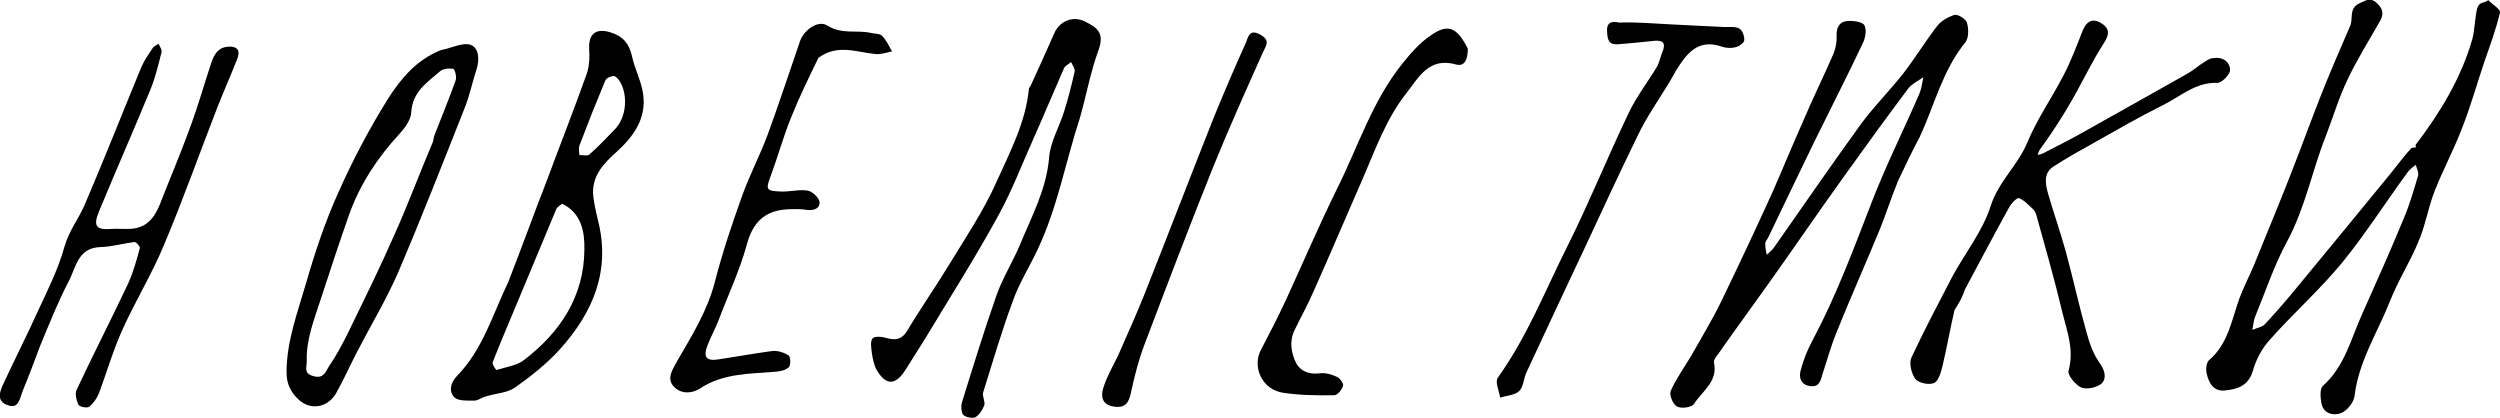
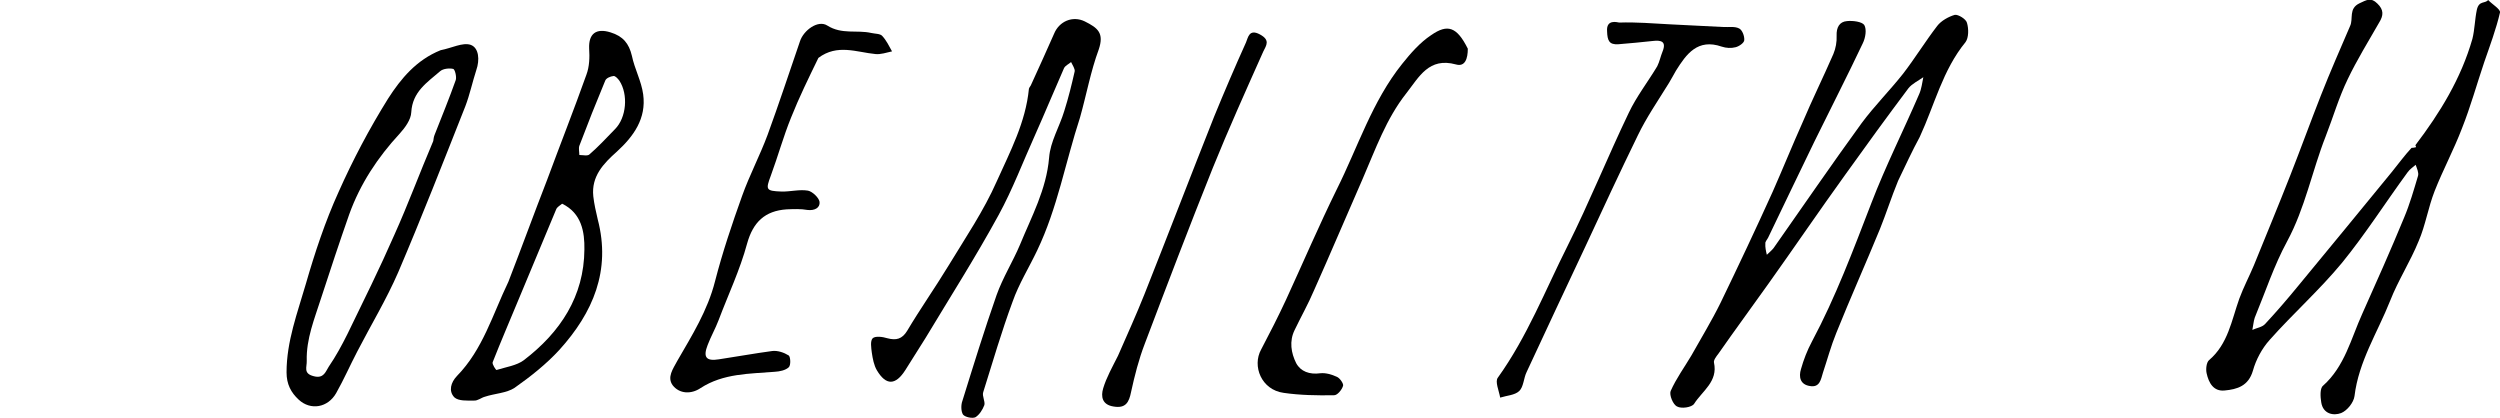
<svg xmlns="http://www.w3.org/2000/svg" id="Слой_1" x="0px" y="0px" viewBox="0 0 841.9 140.7" style="enable-background:new 0 0 841.9 140.7;" xml:space="preserve">
  <g>
    <path d="M813.4,48.9c8.3-10.9,15.4-22.5,19.2-35.8c0.8-3.2,0.8-6.5,1.5-9.8c0.7-3.2,2.8-2,3.8-3.3c1.3,1.4,4.2,3.1,4,4.2 c-1.3,5.6-3.4,11.2-5.3,16.7c-2.5,7.4-4.6,15-7.5,22.3c-2.7,7.1-6.4,14-9.2,21.1c-2.2,5.6-3.1,11.6-5.4,16.9 c-2.8,6.9-6.9,13.2-9.6,20.1c-4.2,10.6-10.6,20.4-12,32.1c-0.3,2.2-2.5,4.9-4.5,5.7c-2.6,1-6.1,0.3-6.7-3.6 c-0.3-1.8-0.5-4.7,0.6-5.6c7.3-6.5,9.4-15.8,13.2-24.2c4.8-10.7,9.6-21.5,14.1-32.4c1.9-4.5,3.3-9.4,4.7-14.1 c0.3-1.1-0.4-2.5-0.8-3.7c-0.9,0.8-2,1.5-2.7,2.5c-7.4,10.1-14.2,20.8-22.1,30.5c-7.6,9.2-16.5,17.1-24.4,26 c-2.6,2.9-4.6,6.7-5.6,10.3c-1.5,5.2-5.3,6.3-9.5,6.7c-3.8,0.4-5.4-2.6-6.1-5.8c-0.3-1.3-0.1-3.6,0.8-4.4 c6.4-5.4,7.6-13.4,10.2-20.7c1.4-3.8,3.3-7.4,4.9-11.2c4.1-10.1,8.3-20.2,12.3-30.4c3.5-8.9,6.8-18,10.3-26.9 c3.1-7.9,6.5-15.6,9.8-23.3c1.2-2.5-0.6-5.9,3.2-7.7c2.4-1.1,3.8-2.1,6,0.1c2.2,2.1,2.1,4,0.6,6.4c-3.6,6.3-7.5,12.6-10.6,19.1 c-3,6.2-4.9,12.8-7.4,19.2c-4.6,11.7-6.9,24.1-13,35.4c-4.4,8.1-7.3,17-10.9,25.7c-0.4,1.2-0.5,2.7-0.8,4.1c1.5-0.7,3.3-0.9,4.3-2 c3.9-4.2,7.6-8.5,11.2-12.9c10.5-12.7,21-25.5,31.4-38.2c2.2-2.7,4.3-5.6,6.7-8.2c0.5,0,0.9-0.1,1.4-0.2 C813.7,49.6,813.6,49.2,813.4,48.9" />
    <path d="M639.2,60.9c-2.3,5.6-4,11-6.1,16.2c-4.8,11.7-10,23.3-14.7,35c-1.8,4.4-3,8.9-4.5,13.4c-0.7,2.2-1,5.1-4.4,4.5 c-3.3-0.5-3.8-3.1-3-5.7c0.9-3.2,2.1-6.3,3.7-9.3c8-15,13.9-30.8,20-46.6C635,55.9,641,44,646.3,31.7c0.8-1.8,1-3.8,1.4-5.7 c-1.7,1.2-3.8,2.2-5,3.7c-7.2,9.6-14.2,19.2-21.2,29c-8.8,12.2-17.3,24.7-26,36.9c-5.6,7.9-11.3,15.6-16.8,23.5 c-0.7,0.9-1.7,2.2-1.5,3c1.4,6.4-3.9,9.5-6.7,13.9c-0.8,1.2-4.3,1.7-5.7,0.9c-1.4-0.6-2.7-3.9-2.2-5.2c1.9-4.3,4.7-8.1,7-12 c3.3-5.9,6.8-11.6,9.8-17.7c6-12.4,11.9-24.9,17.6-37.5c3.4-7.7,6.6-15.6,10-23.2c3.3-7.8,7-15.3,10.4-23.1 c0.8-1.9,1.2-4.1,1.1-6.2c-0.1-2.7,0.9-4.7,3.5-4.9c2-0.2,5,0.2,5.8,1.3c0.9,1.5,0.4,4.4-0.5,6.2c-5.2,11-10.8,21.9-16.2,32.9 c-5.3,10.9-10.5,21.8-15.7,32.6c-0.3,0.6-1,1.3-0.9,1.9c-0.1,1.2,0.2,2.6,0.5,3.8c0.8-0.8,1.7-1.5,2.3-2.3 c9.9-14.1,19.5-28.1,29.6-42c4.3-5.8,9.5-11,14-16.7c4-5.2,7.5-10.9,11.5-16.1c1.3-1.7,3.8-3.1,5.9-3.7c1.1-0.2,3.8,1.4,4.1,2.7 c0.6,2,0.6,5-0.5,6.5c-7.7,9.4-10.4,21.1-15.4,31.9C643.9,50.9,641.7,55.7,639.2,60.9" />
-     <path d="M658.2,104.4c-1.5,6.5-2.6,12.8-4.1,19.1c-0.5,2.1-1.4,4.9-2.8,5.5c-1.7,0.7-5.2,0-6.3-1.4c-1.3-1.8-2.2-5.3-1.3-7.2 c4.4-9.4,9.2-18.5,14-27.7c4.3-7.8,10.1-15.1,12.7-23.4c2.7-8.3,9.2-13.7,12.4-21.5c3.3-7.9,8.3-15,12.2-22.6 c2.5-4.8,4.4-9.9,6.4-15c1.5-3.5,3.8-4.2,6.8-2c2.8,2.1,1.6,4.3,0,6.8c-2.6,4-4.8,8.4-7.1,12.6c-4.1,7.9-8.8,15.4-14.1,22.7 c-0.4,0.5-0.5,1.2-0.8,1.9c0.7-0.2,1.3-0.3,1.9-0.6c4.2-2.2,8.3-4.2,12.4-6.5c12.2-6.8,24.2-13.6,36.3-20.4c1.8-1,3.4-2.5,5.2-3.6 c1-0.6,2-1.4,3.1-1.5c3.2-0.6,5.8,1,5.9,4c0,1.5-2.8,4.3-4.2,4.3c-7.5-0.3-12.6,4.7-18.6,7.6c-7.8,3.9-15.3,8.2-22.9,12.5 c-4.7,2.6-9.3,5.2-13.8,8.1c-3.4,2.2-2.7,5.8-1.8,9.1c1.9,6.5,4.2,13.1,6,19.6c2.5,9.2,4.5,18.5,7.1,27.6c0.9,3.4,2.2,6.8,4.1,9.6 c1.9,2.5,2.6,5.2,1,7c-1.4,1.4-5,2.3-7,1.5c-1.9-0.8-4.7-4.2-4.3-5.6c2-7.2-0.6-13.6-2.2-20.2c-2.6-10.9-5.7-21.7-8.7-32.5 c-0.2-0.6-0.5-1.2-0.9-1.6c-1.5-1.4-3.1-3.2-4.9-3.9c-0.7-0.2-2.8,2-3.5,3.5c-5,9-9.8,18.2-14.7,27.3 C661,99.8,659.8,102,658.2,104.4" />
    <path d="M363.7,39.6c-4.9,15-7.6,30.5-14.4,44.7c-2.7,5.7-6.2,11.3-8.3,17.3c-3.7,10-6.7,20.3-9.9,30.5c-0.4,1.3,0.7,3,0.4,4.3 c-0.6,1.6-1.7,3.3-3,4.1c-1,0.5-3.5,0-4.2-0.9c-0.7-1.1-0.7-3.3-0.2-4.6c3.7-11.9,7.4-23.9,11.5-35.6c2.1-5.9,5.5-11.3,7.9-17 c3.9-9.5,8.9-18.6,9.8-29.3c0.4-5.4,3.5-10.4,5.1-15.7c1.4-4.4,2.5-8.9,3.5-13.3c0.2-0.9-0.7-2.1-1.2-3.2c-0.8,0.7-2,1.2-2.4,2.1 c-3.3,7.5-6.4,15-9.7,22.4c-4.1,9.1-7.6,18.4-12.3,27c-7.7,14.1-16.3,27.6-24.6,41.4c-2.3,3.7-4.5,7.2-6.8,10.8 c-3.3,5.2-6.5,5.3-9.6,0.1c-1-1.7-1.4-3.9-1.7-5.9c-0.2-1.6-0.6-4,0.3-4.9c0.9-0.8,3.3-0.5,4.9,0c3,0.8,5,0.3,6.7-2.5 c4.4-7.4,9.4-14.5,13.9-21.9c5.7-9.4,11.9-18.5,16.3-28.5c4.5-10,9.7-19.8,10.8-31.1c0.1-0.5,0.6-0.9,0.8-1.5 c2.6-5.7,5.2-11.4,7.7-17.1c1.7-4.1,6.2-6.1,10.3-4.1c4.4,2.2,6.6,3.9,4.7,9.5C367.3,24,365.9,31.8,363.7,39.6" />
    <path d="M171.2,94.9c4.5-11.6,8.6-22.9,13-34.2c4.4-11.9,9.1-23.8,13.3-35.6c1-2.7,1.1-5.8,0.9-8.8c-0.2-5,2.4-6.9,7.2-5.4 c4.2,1.3,6.2,3.7,7.2,7.9c0.9,4.4,3.2,8.5,3.8,13c1.1,8.1-3.2,14.1-8.9,19.3c-4.5,4-8.6,8.3-7.9,15c0.3,2.7,0.9,5.2,1.5,7.8 c4.5,17.2-1.6,31.4-12.9,43.9c-4.4,4.8-9.7,9-15.1,12.8c-2.7,1.8-6.7,1.9-10,3c-1.2,0.3-2.4,1.4-3.7,1.3c-2.3,0-5.2,0.2-6.6-1.1 c-2-2.1-1.2-5,0.9-7.2C162.6,117.7,165.9,105.9,171.2,94.9 M189.3,68.6c-0.7,0.6-1.7,1.1-2,1.9c-4.2,10-8.4,20.1-12.6,30.2 c-2.9,7-6,14.2-8.8,21.3c-0.2,0.7,1.1,2.6,1.3,2.6c3.2-1,6.8-1.5,9.2-3.3c12.3-9.4,20.3-21.5,20.4-37.3 C196.9,78.2,195.9,71.8,189.3,68.6 M207.1,43.5c3.9-3.9,4.5-11.7,1.5-16.3c-0.5-0.7-1.4-1.7-2-1.6c-1,0.1-2.5,0.7-2.8,1.6 c-3,7.2-5.9,14.5-8.7,21.9c-0.3,0.9,0,2.1,0,3.1c1.2,0,2.8,0.4,3.4-0.2C201.4,49.5,204,46.7,207.1,43.5" />
    <path d="M148.4,16.9c3.7-0.7,7.4-2.7,10.1-1.8c2.8,1,3.1,5.1,1.9,8.5c-1.3,4-2.2,8.3-3.7,12.2c-7.4,18.7-14.7,37.4-22.6,55.9 c-4,9.2-9.2,17.8-13.8,26.7c-2.4,4.6-4.5,9.4-7.1,14c-2.8,4.9-8.6,5.9-12.6,2.2c-2.6-2.4-4.1-5.2-4.1-9.2c0-10.5,3.7-20.1,6.5-29.8 c3-10.4,6.5-21,11-30.9c4.8-10.8,10.4-21.4,16.7-31.5C135,26.5,140.2,20.2,148.4,16.9 M145.9,47.5c0.1-0.8,0.2-1.5,0.5-2.2 c2.4-6.1,4.9-12.2,7.1-18.4c0.3-1.1-0.3-3.6-0.9-3.7c-1.3-0.3-3.4-0.1-4.4,0.8c-4.4,3.8-9.3,6.9-9.7,13.8c-0.1,2.5-2.1,5.2-3.9,7.2 c-7.4,8-13.3,16.9-17,27.2c-3.3,9.4-6.4,18.8-9.5,28.3c-2.2,6.9-5,13.6-4.8,21c0.1,2.1-1.3,4.3,2.4,5.2c3.4,0.9,4-1.7,5-3.2 c2.4-3.5,4.4-7.2,6.3-11c5.4-11.1,10.9-22.2,15.8-33.4C137.4,68.9,141.3,58.3,145.9,47.5" />
-     <path d="M13.5,116.5c-2,5.3-3.8,10.2-5.8,15c-1,2.4-1.3,6.5-5.2,4.9c-3.9-1.3-2.5-4.9-1.2-7.5c3.7-8,7.8-16,11.4-24 c3.3-7.1,6.9-14.2,9-21.8c1.5-5.3,4.7-9.3,6.8-14.1c6.6-15.4,12.7-30.9,19.1-46.4c1-2.3,2.4-4.3,3.8-6.4c0.4-0.6,1.3-1,2-1.5 c0.4,1,1.2,2,1,2.9c-1.1,4.3-2.1,8.6-3.8,12.7C45,43.9,39,57.5,33.3,71.3c-2,4.9-0.9,6.2,4.3,5.8c1.6-0.1,3.4,0,5.1,0 c9.2,0.2,10.6-7.3,13.2-13.5c3-7.3,5.9-14.6,8.6-22c2.5-6.9,4.5-14,6.8-20.9c1-2.7,2.4-4.9,5.9-5c3.6,0,3.5,2.1,2.6,4.4 c-2.1,5.3-4.4,10.5-6.5,15.8c-6.1,15.7-11.7,31.5-18.2,46.9c-4,9.6-9.6,18.7-13.9,28.3c-3.1,6.8-5.2,14.2-7.9,21.4 c-0.7,1.7-1.9,3.4-3.3,4.5c-0.7,0.5-3.2,0-3.6-0.7c-0.7-1.5-1.2-3.8-0.6-5c5.6-12,11.7-23.8,17.3-35.7c1.8-3.9,2.9-8,4-12.1 c0.1-0.5-1.3-2.1-1.9-2c-3.8,0.5-7.6,1.6-11.3,1.7c-7.8,0.2-8.3,7-10.8,11.6C19.6,101.5,16.7,108.8,13.5,116.5" />
    <path d="M275.6,19.5c-3.3,6.8-6.5,13.3-9.2,20.1c-2.6,6.4-4.4,13-6.8,19.5c-1.8,4.8-1.7,5.2,3.5,5.4c3,0.1,6.1-0.8,9-0.3 c1.5,0.3,3.7,2.4,3.9,3.8c0.2,2-1.7,3-4.1,2.7c-2.2-0.4-4.6-0.3-7-0.2c-7.3,0.5-11.3,4.3-13.3,11.5c-2.4,8.9-6.4,17.3-9.6,25.8 c-1.1,2.9-2.6,5.5-3.7,8.4c-1.6,4.1-0.5,5.5,3.8,4.8c6-0.9,12-2,18-2.8c1.8-0.2,3.9,0.5,5.5,1.5c0.6,0.4,0.8,3.3,0,4 c-1.1,1-3,1.4-4.7,1.5c-8.5,0.7-17.3,0.5-25,5.5c-3.1,2.1-7.1,2-9.4-1c-1.9-2.7,0.1-5.4,1.6-8.2c4.9-8.5,10.2-16.9,12.7-26.8 c2.5-9.7,5.7-19.2,9.1-28.7c2.5-7,6-13.6,8.6-20.6c3.8-10.4,7.3-21,10.9-31.5c1.2-3.7,6.1-7.3,9.2-5.3c4.9,3.1,10,1.4,14.8,2.5 c1.3,0.3,3,0.2,3.7,1c1.4,1.5,2.3,3.4,3.3,5.2c-1.9,0.4-3.8,1.1-5.6,0.9C288.5,17.6,282,14.7,275.6,19.5" />
    <path d="M494.3,16.4c0,3.3-0.9,6.2-4,5.3c-9.1-2.5-12.4,4.2-16.7,9.7c-6.8,8.6-10.4,18.9-14.7,28.8c-5.5,12.5-10.8,25.1-16.4,37.6 c-1.9,4.5-4.4,8.9-6.5,13.3c-1.9,3.8-1.2,7.8,0.5,11.2c1.5,2.8,4.5,3.9,8.1,3.4c1.8-0.2,3.9,0.4,5.6,1.2c1,0.4,2.3,2.3,2.1,3 c-0.4,1.4-2,3.3-3.1,3.2c-5.6,0.1-11.4,0-16.9-0.8c-7.5-1-10.7-9-7.6-14.6c2.9-5.5,5.8-11.2,8.4-16.8c5.7-12.4,11.1-25,17.1-37.2 c7.1-14.2,11.9-29.6,22-42.2c2.8-3.5,6-7.2,9.8-9.7C487.5,8,490.6,9,494.3,16.4" />
    <path d="M562,28c-3.7,6-7.5,11.5-10.4,17.5c-6.1,12.5-11.9,25-17.7,37.5c-6.6,14.1-13.3,28.2-19.8,42.3c-1,2-1,5-2.5,6.4 c-1.5,1.4-4.2,1.5-6.4,2.2c-0.4-2.3-1.8-5.4-0.8-6.7c9.9-13.8,16-29.5,23.5-44.4c7.4-14.8,13.5-30,20.6-44.8 c2.6-5.5,6.5-10.5,9.6-15.7c0.8-1.6,1.1-3.3,1.8-5c1.4-3.5-0.7-3.8-3.3-3.5c-3.8,0.4-7.7,0.8-11.6,1.1c-3.1,0.2-3.7-1.2-3.8-4.4 c-0.3-4.1,3.4-3,4.1-2.9c5.7-0.2,11.4,0.3,17.2,0.6c5.9,0.3,11.9,0.6,17.9,0.9c1.8,0.1,3.8-0.3,5.3,0.5c1,0.5,1.8,2.5,1.7,3.9 c0,0.9-1.7,2.1-2.9,2.4c-1.5,0.4-3.2,0.3-4.7-0.2c-8.1-2.8-11.9,2.5-15.4,8.1C563.6,25.2,562.9,26.5,562,28" />
    <path d="M376.5,119.8c3.1-7.1,6.2-13.9,8.9-20.7c7.9-19.9,15.6-40,23.5-59.9c3.4-8.3,7-16.7,10.7-24.9c0.7-1.6,1-4.7,4.7-2.7 c3.5,1.9,2.2,3.6,1.1,5.8c-5.8,13-11.7,26.1-17,39.2c-7.9,19.7-15.4,39.4-22.9,59.2c-2,5.2-3.4,10.7-4.6,16.2 c-0.7,3.5-1.8,5.6-5.9,4.9c-3.9-0.6-4.3-3.4-3.5-6.1C372.6,127.1,374.6,123.6,376.5,119.8" />
  </g>
</svg>